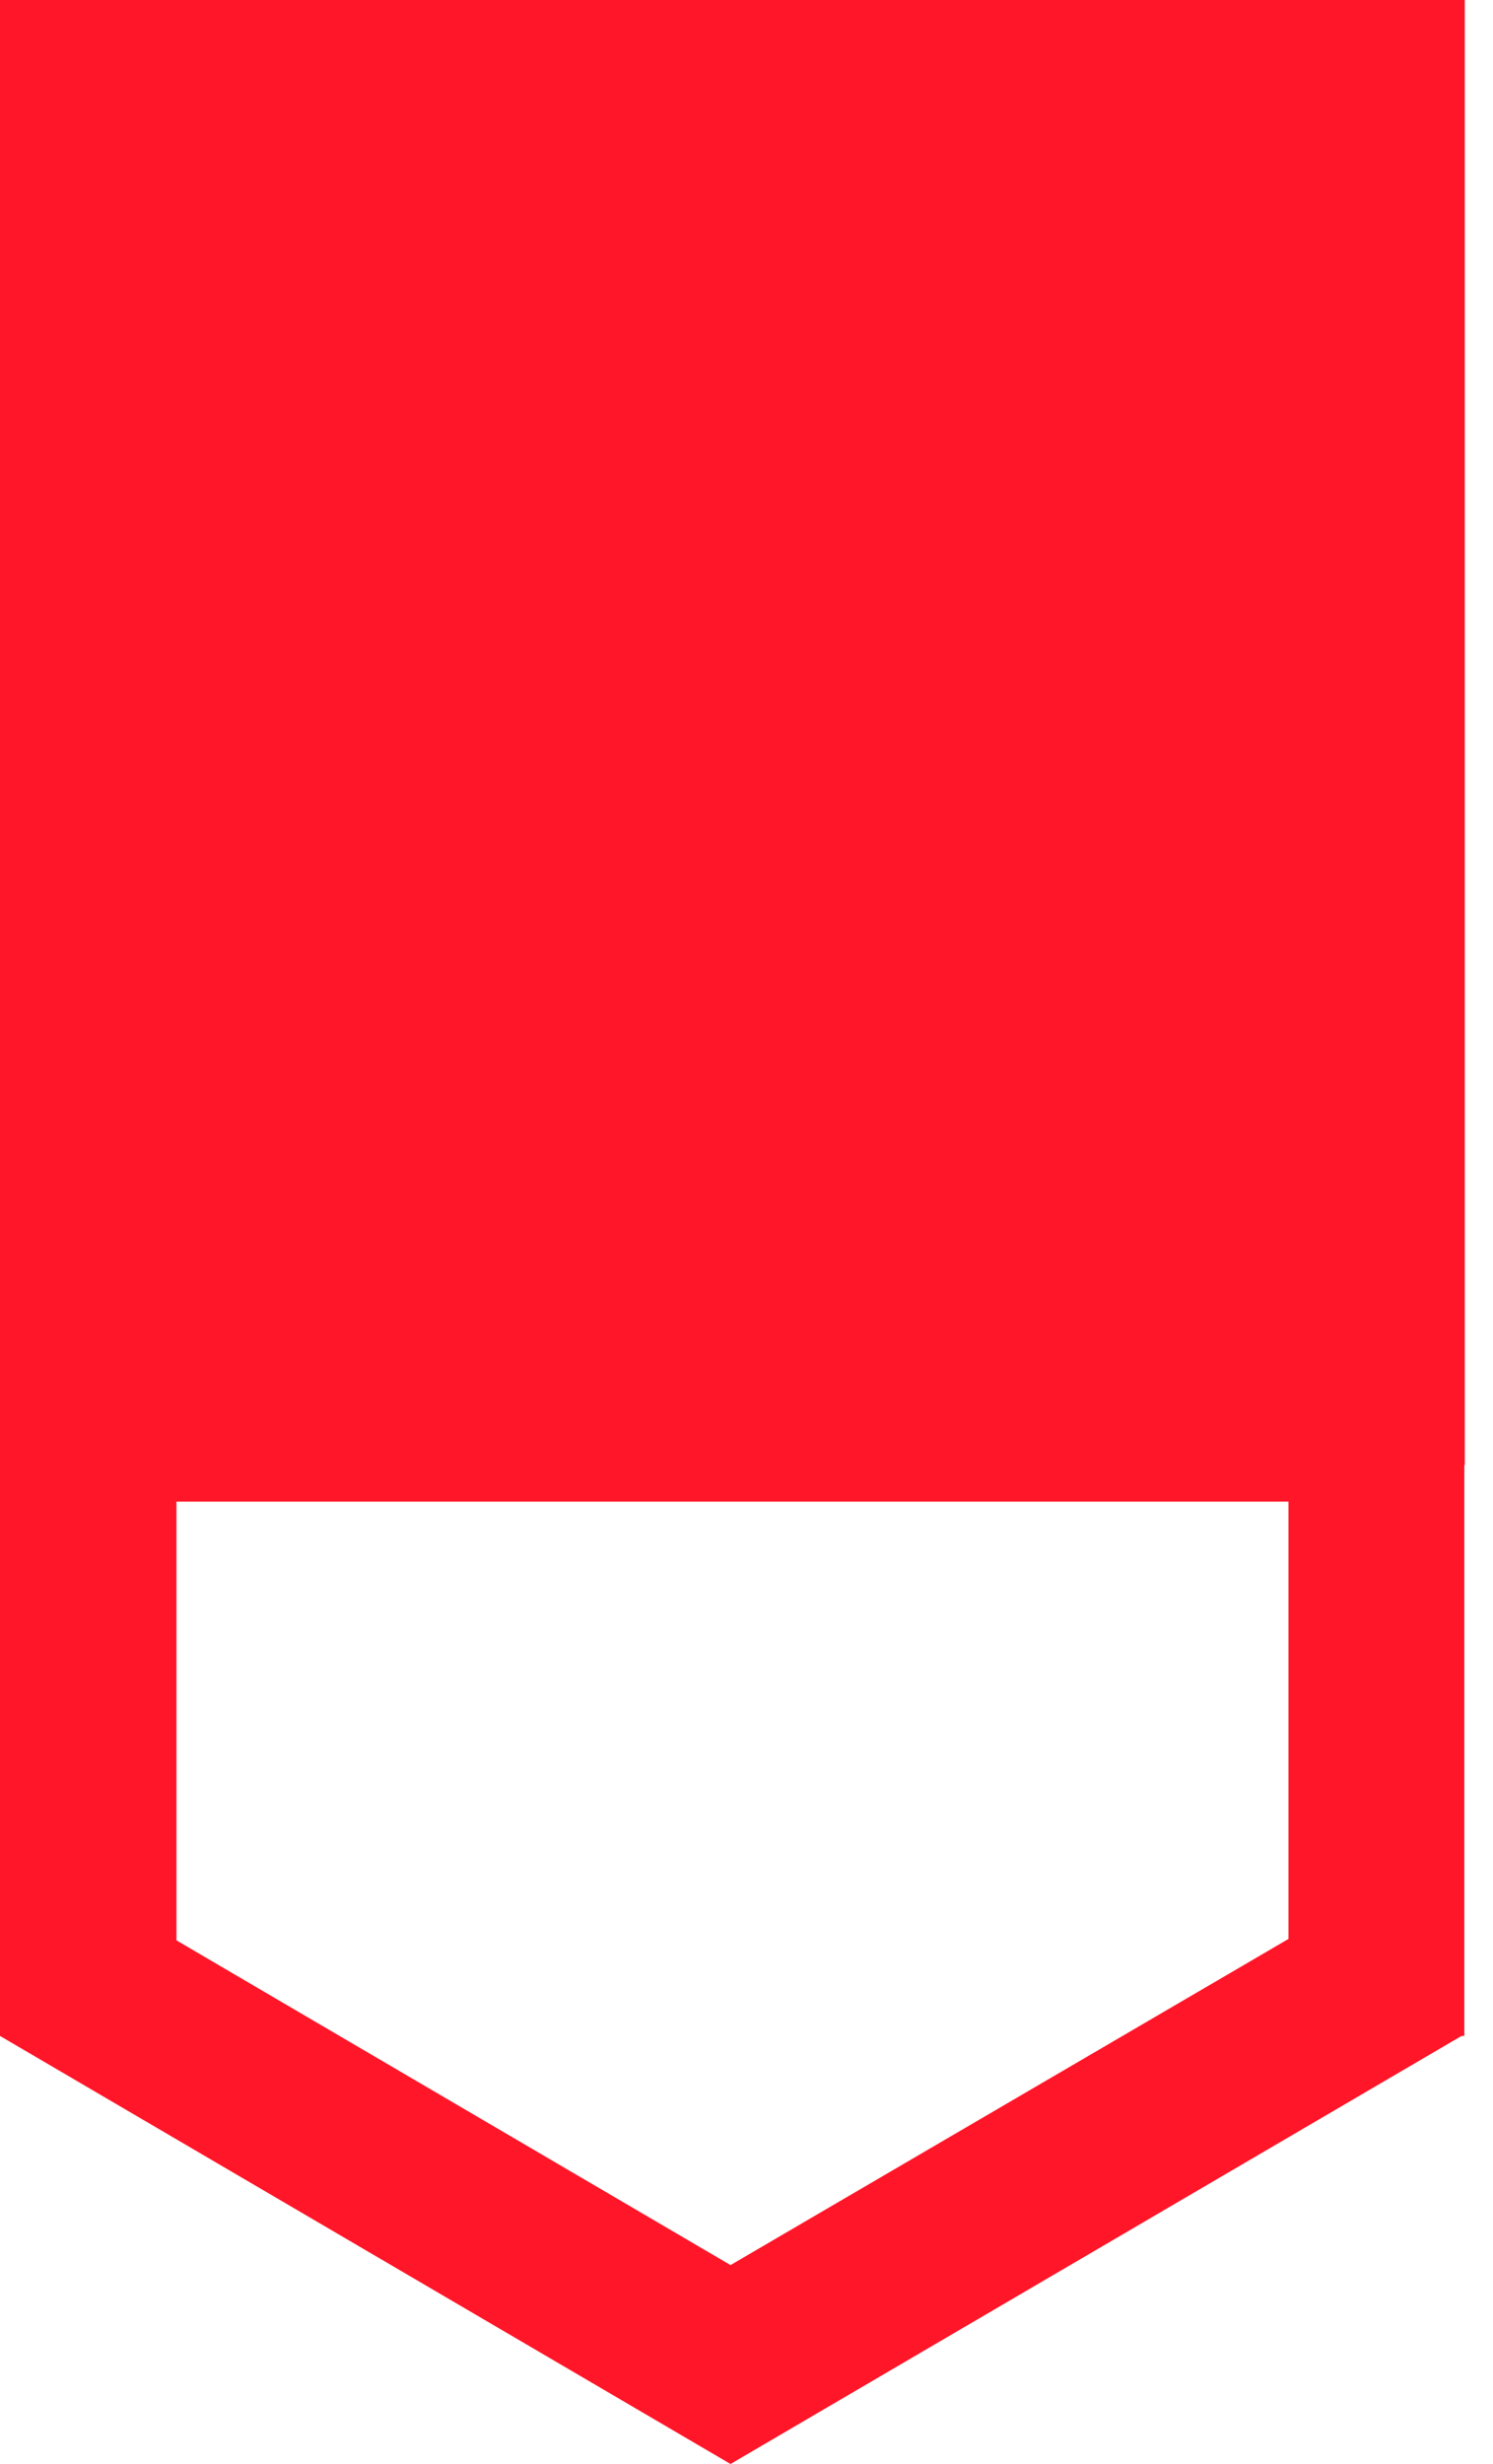
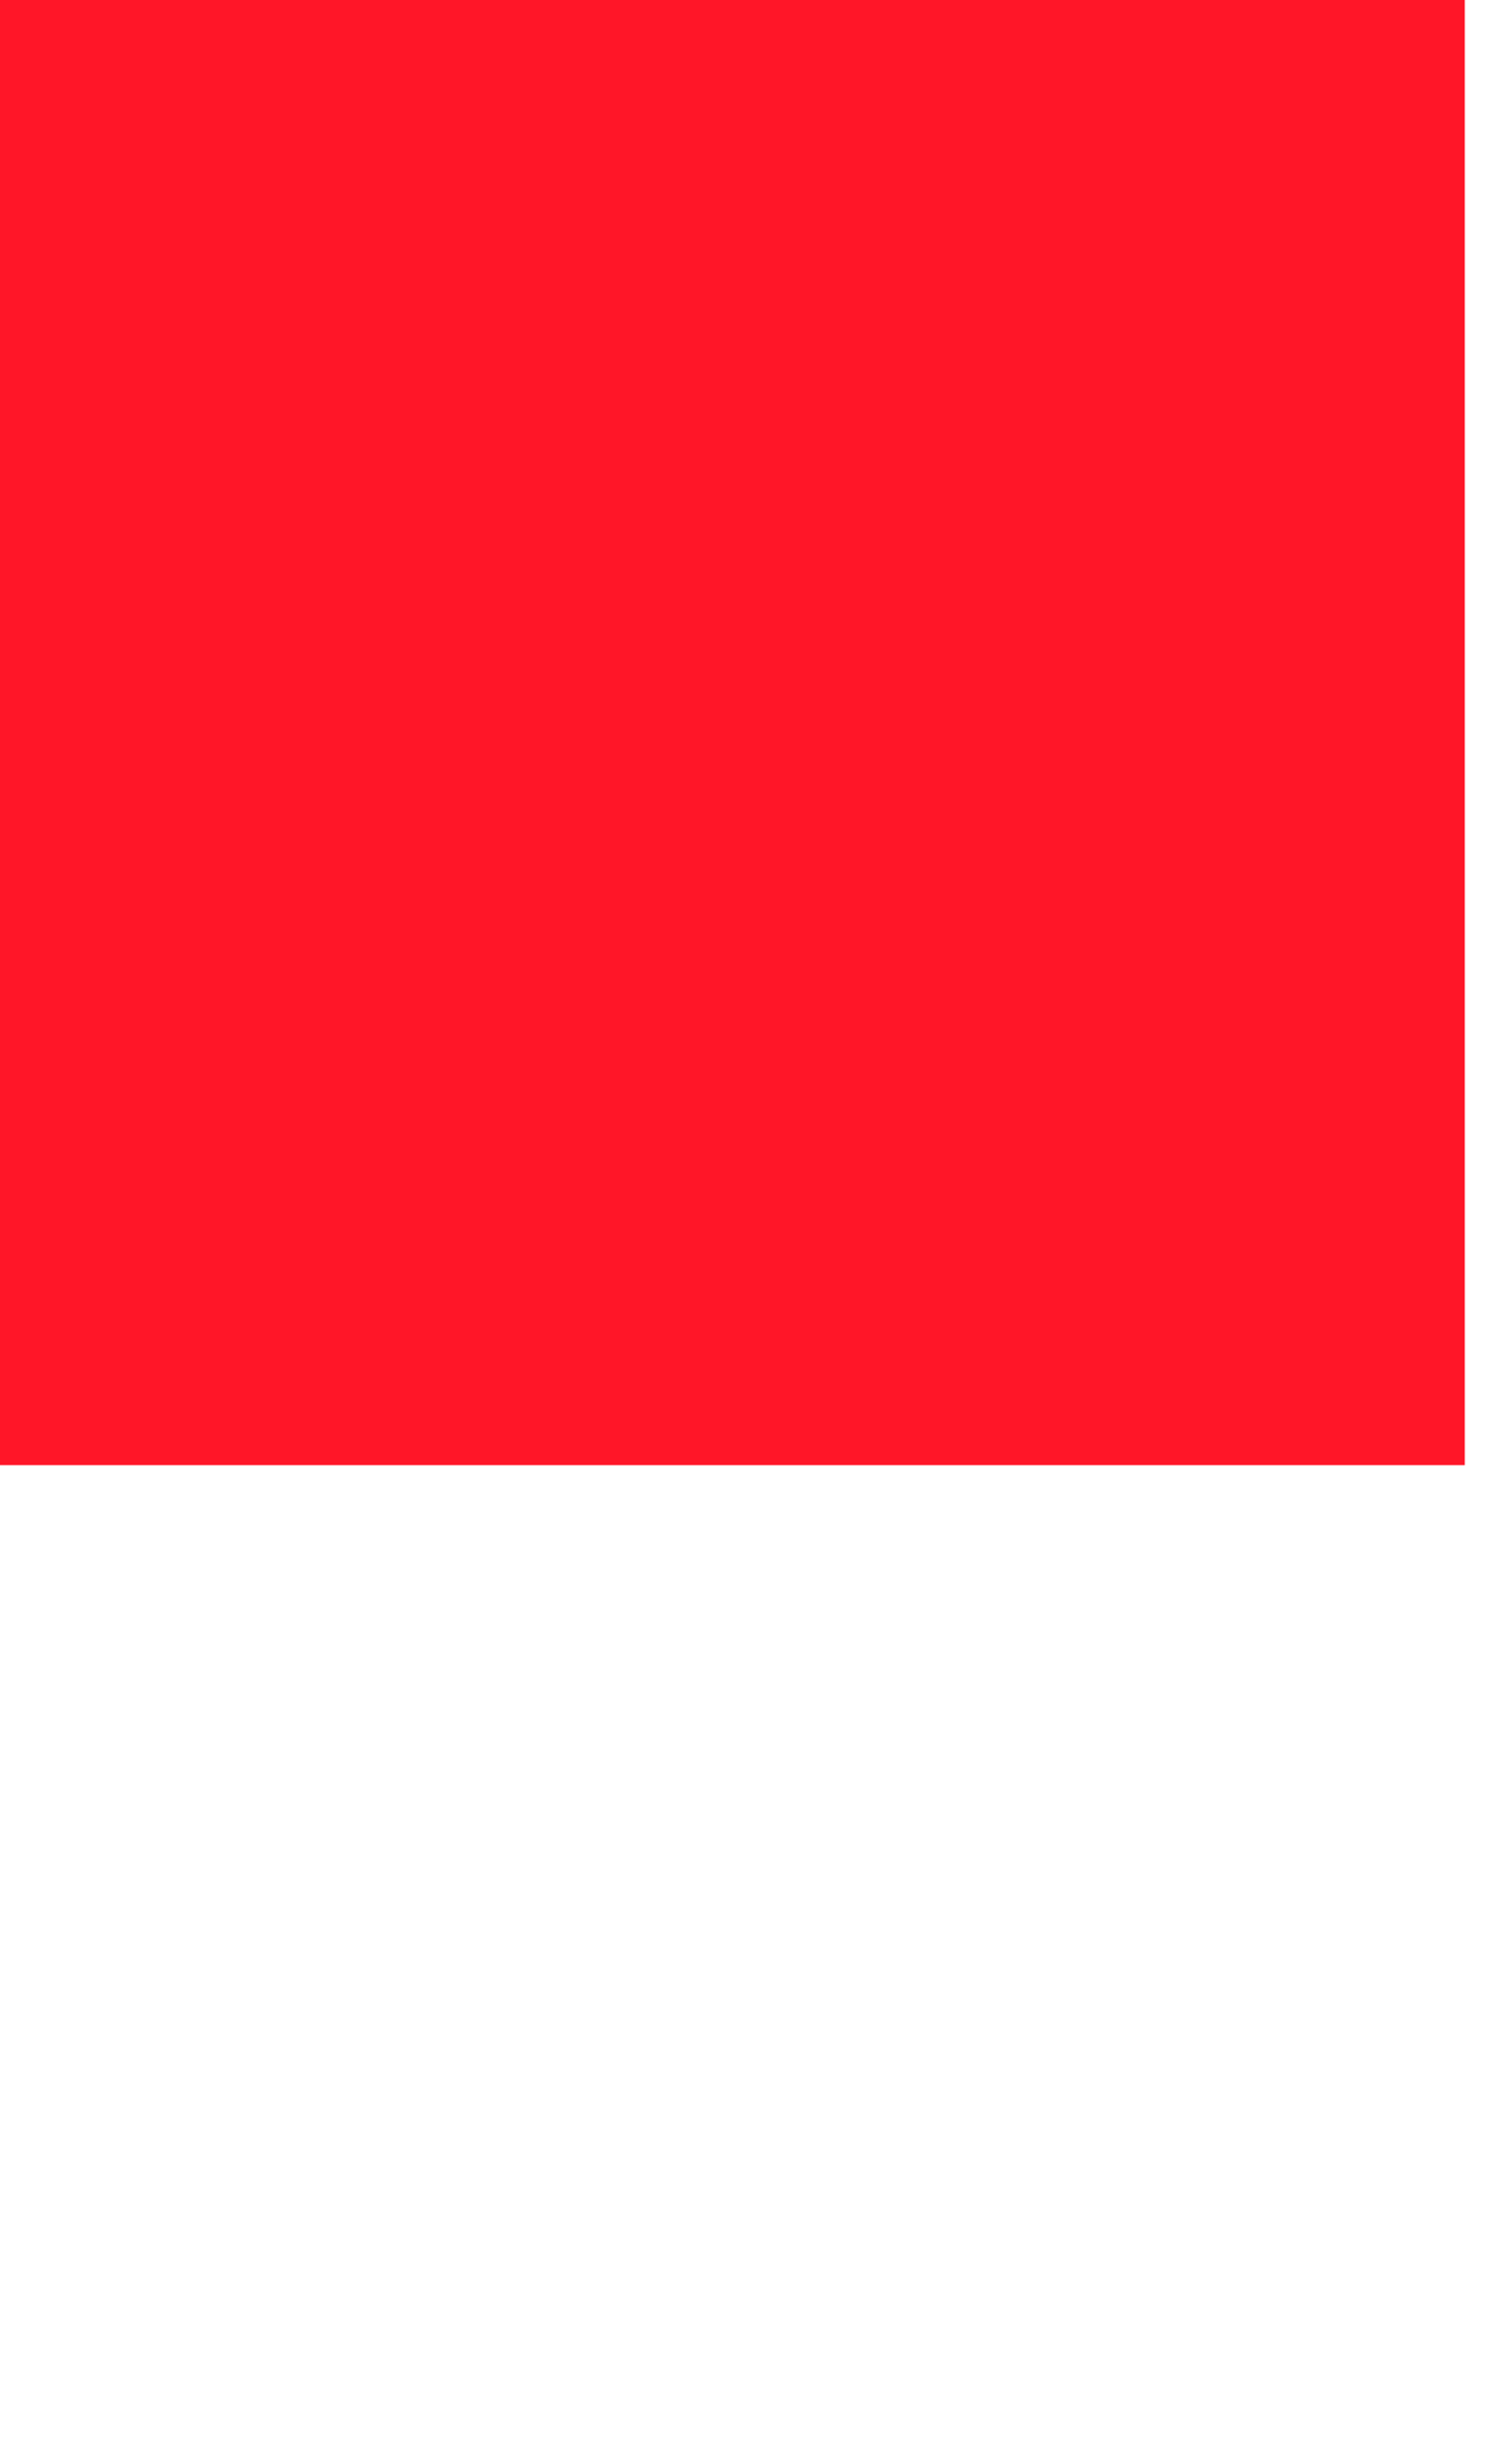
<svg xmlns="http://www.w3.org/2000/svg" width="20" height="33" viewBox="0 0 20 33" fill="none">
  <path d="M19.622 0H0V19.622H19.622V0Z" fill="#FF1628" />
-   <path d="M17.26 20.111V25.968L9.786 30.336L2.364 25.987V20.111H17.258H17.26ZM19.622 17.838H0V27.267L9.786 33L19.579 27.267H19.616V17.838H19.622Z" fill="#FF1628" />
</svg>